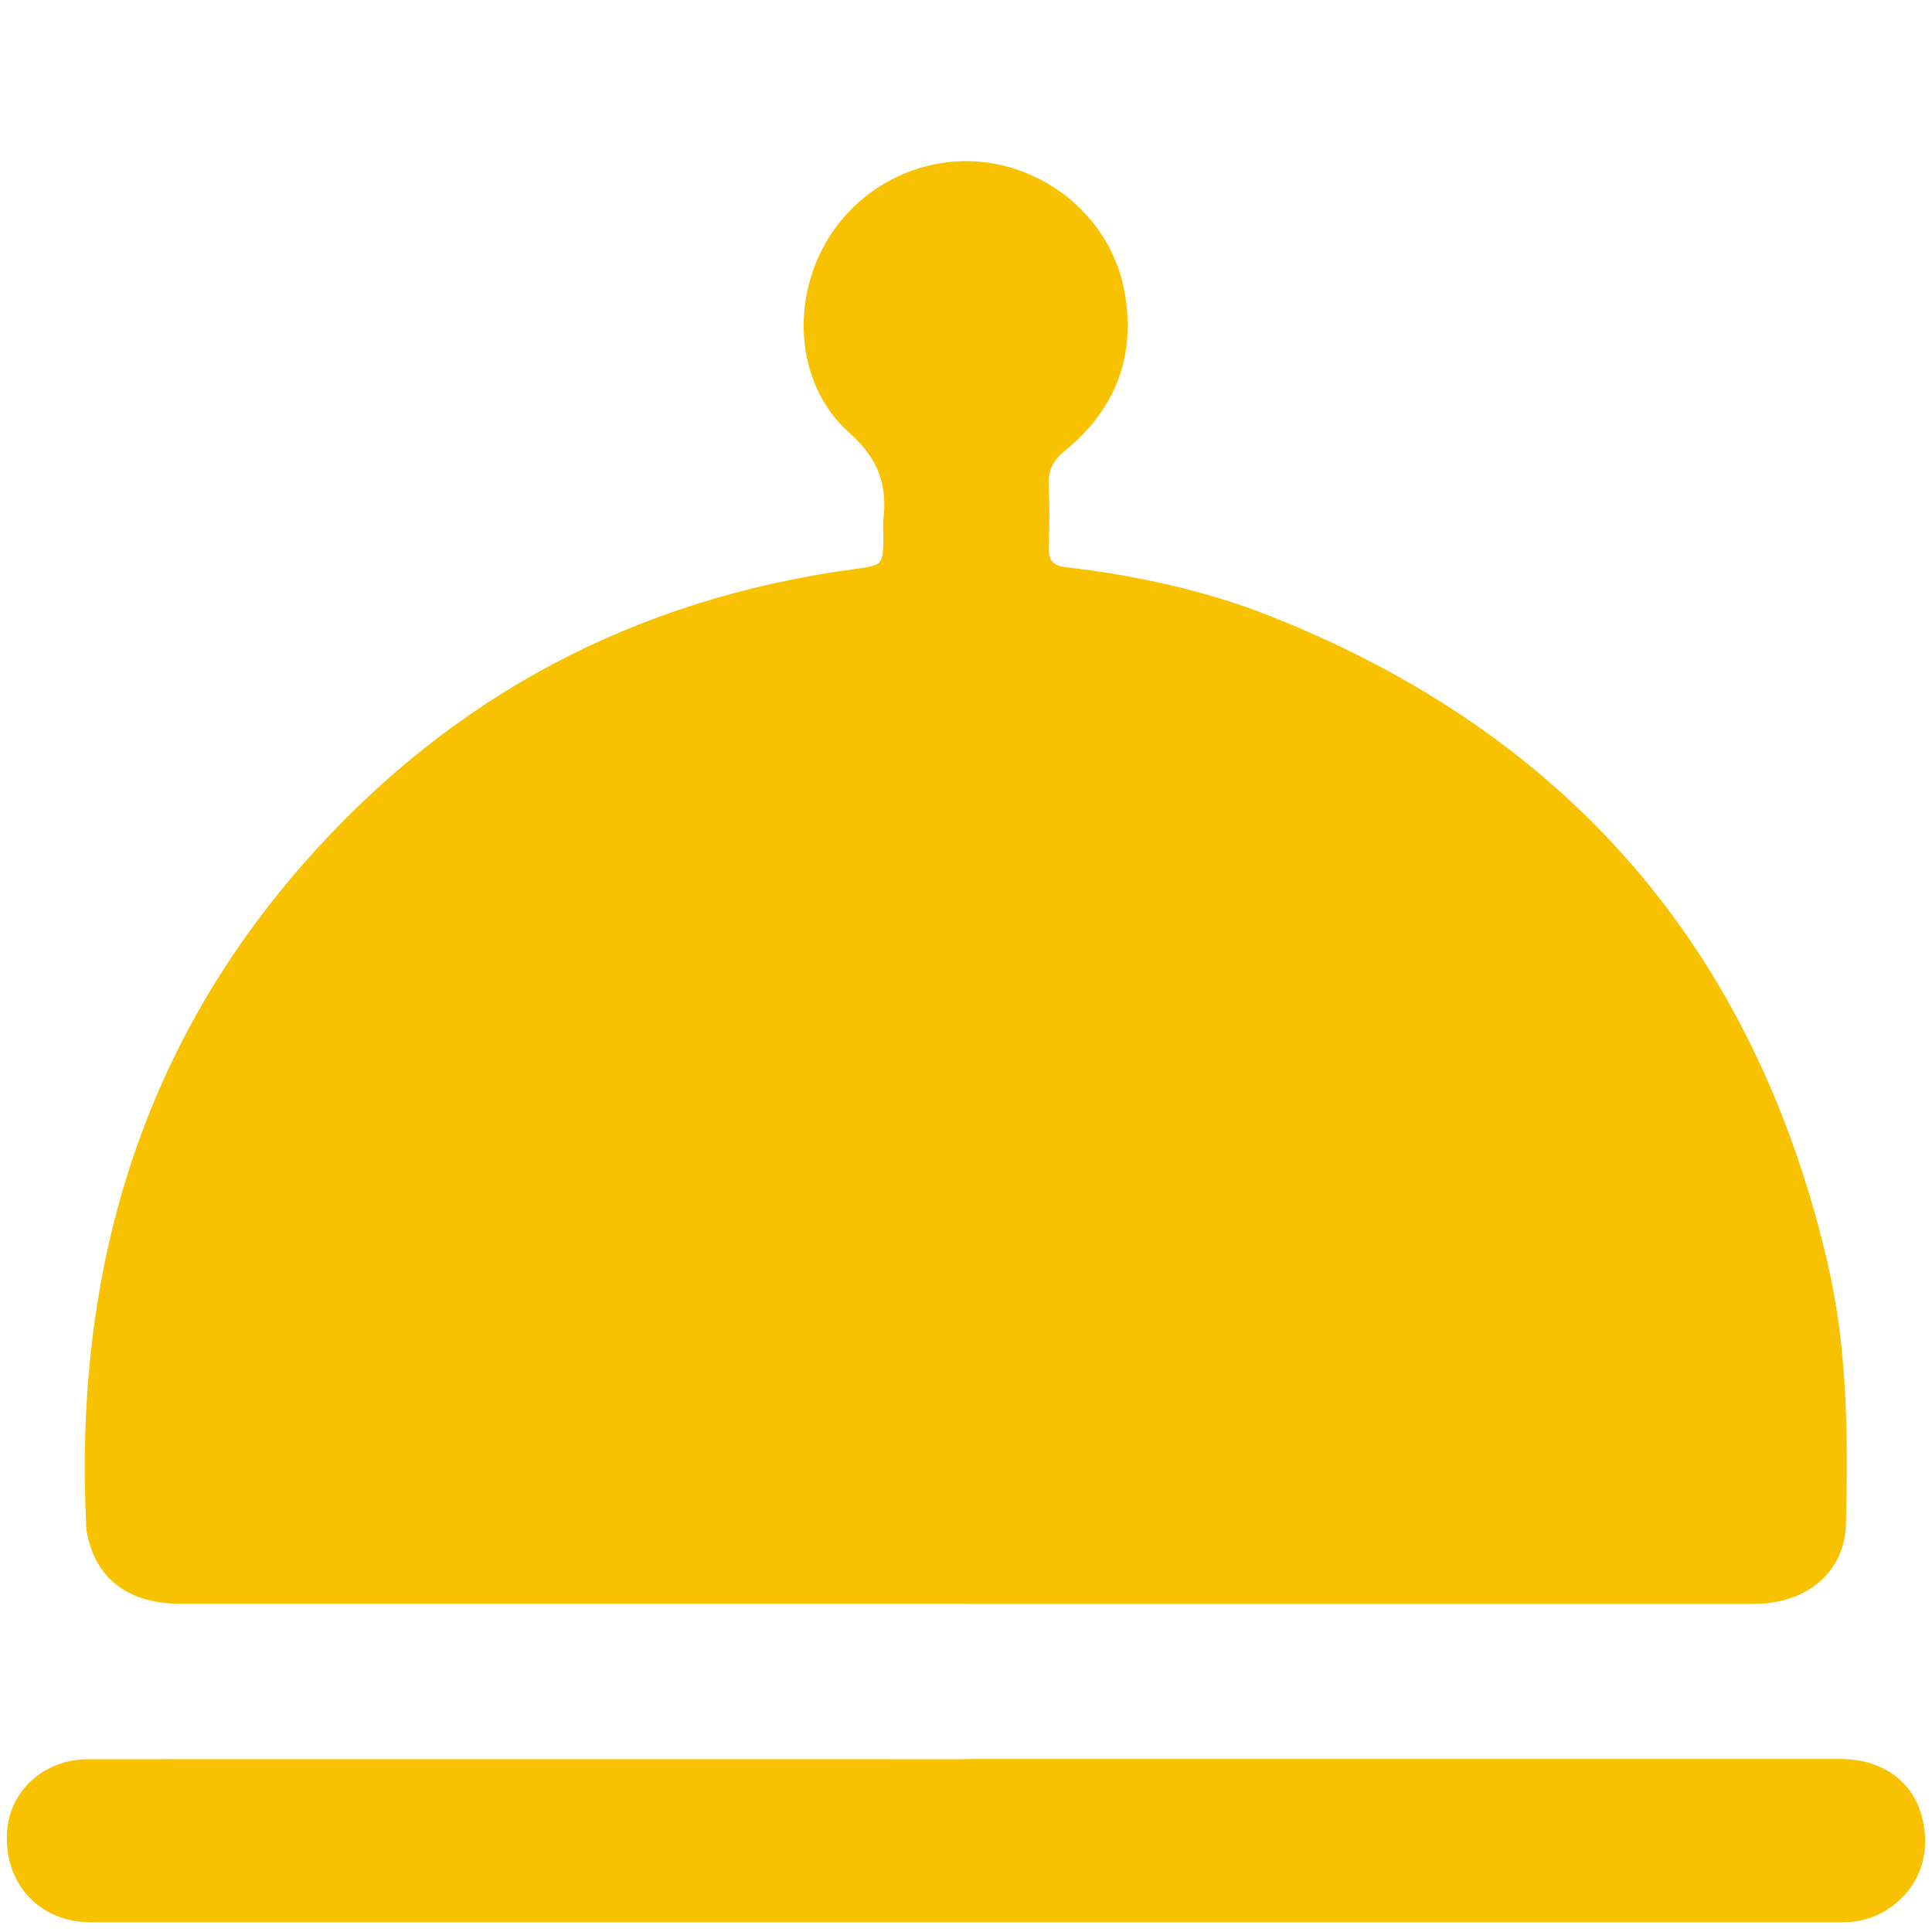
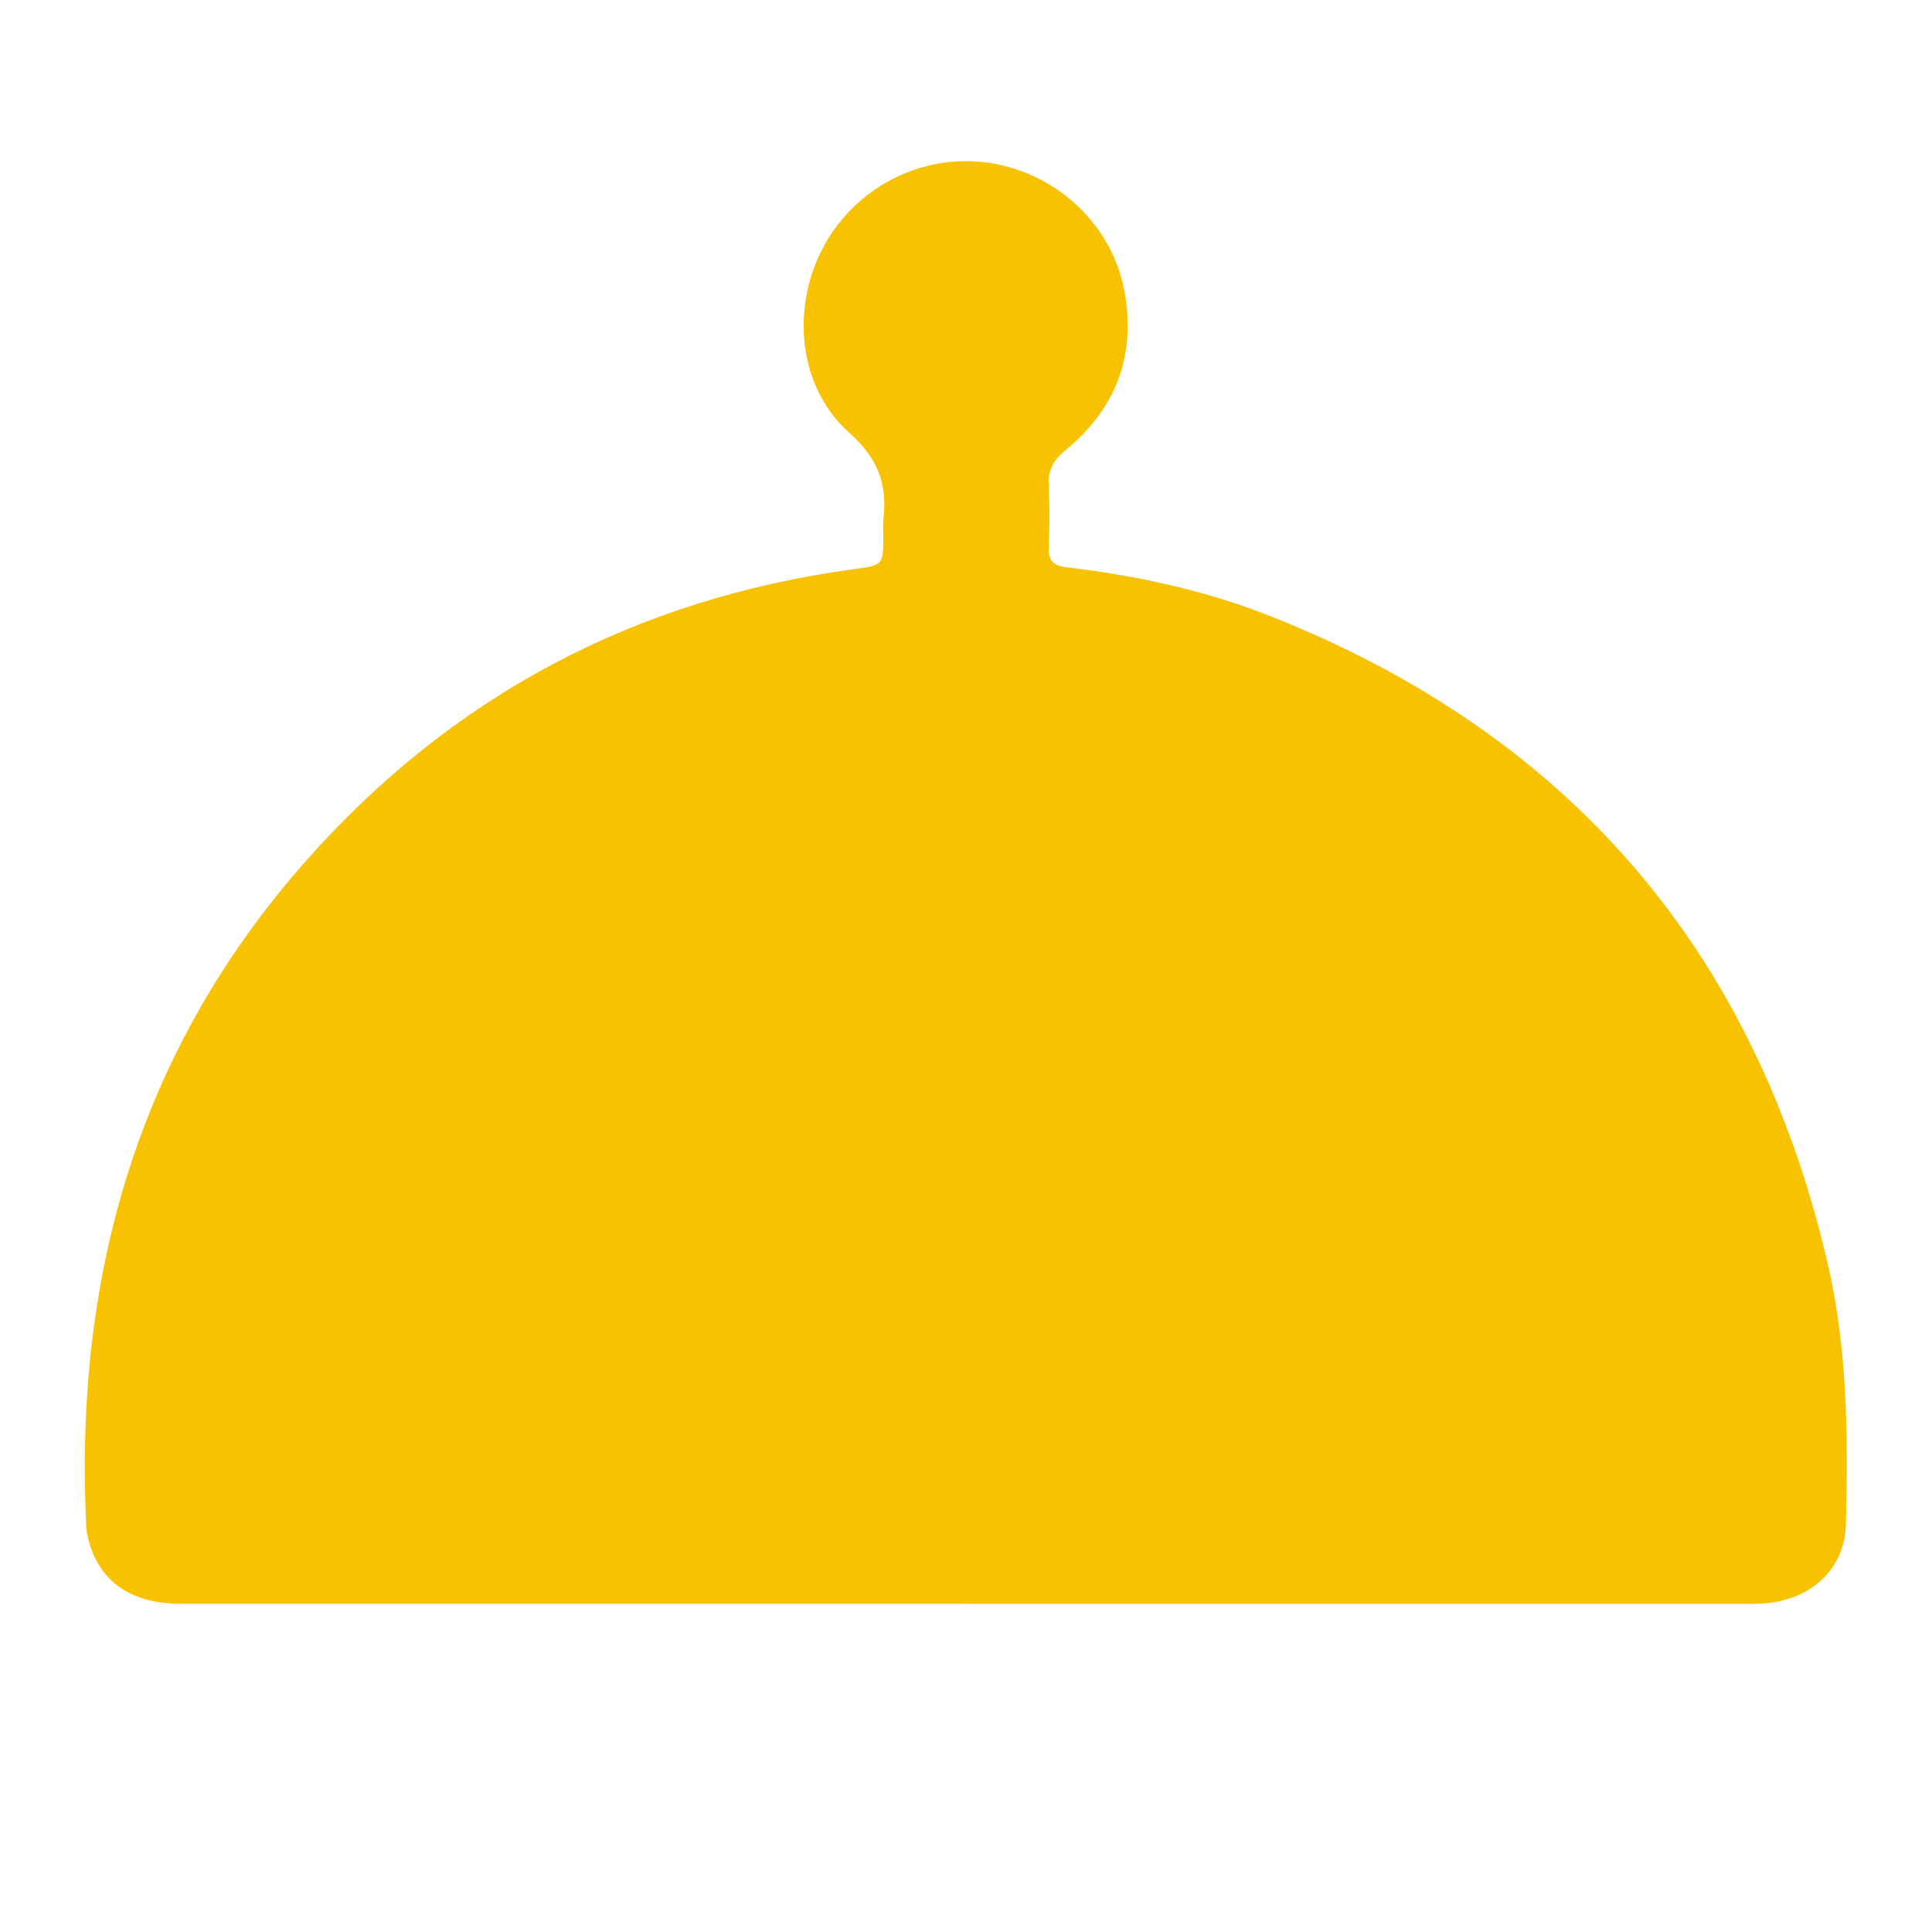
<svg xmlns="http://www.w3.org/2000/svg" id="Calendar" viewBox="0 0 200 200">
  <defs>
    <style>
      .cls-1 {
        fill: #f8c200;
        stroke-width: 0px;
      }
    </style>
  </defs>
  <g id="G5WThJ">
    <g>
      <path class="cls-1" d="m99.97,166.02c-27.1,0-54.21,0-81.31,0-5.15,0-8.48-2.38-9.54-6.77-.09-.37-.17-.76-.19-1.14-1.27-25.87,5.29-49.2,22.67-68.91,15.13-17.15,34.11-27.19,56.77-30.28,3.06-.42,3.07-.39,3.07-3.53,0-.52-.05-1.04,0-1.55.45-3.64-.52-6.38-3.51-9.03-5.2-4.62-6.06-12.61-2.86-18.92,3.22-6.36,10.21-10.04,17.19-9.05,7.08,1,12.87,6.41,14.14,13.3,1.23,6.71-.92,12.23-6.14,16.5-1.24,1.02-1.78,2.03-1.7,3.59.1,2.12.09,4.26,0,6.39-.05,1.36.41,1.94,1.82,2.1,7.26.86,14.39,2.39,21.2,5.09,30.83,12.24,50.04,34.55,57.59,66.85,2.09,8.93,2.15,18.03,1.92,27.14-.12,4.59-3.54,7.79-8.46,8.19-.77.06-1.55.04-2.32.04-26.78,0-53.56,0-80.34,0Z" />
-       <path class="cls-1" d="m100.11,182.09c30.13,0,60.27,0,90.4,0,5.42,0,8.9,3.55,8.77,8.85-.1,4.15-3.49,7.68-7.73,8.02-.77.06-1.55.04-2.32.04-59.49,0-118.99,0-178.48,0-1.09,0-2.21.03-3.27-.19-4.45-.9-7.15-4.74-6.73-9.43.37-4.13,3.93-7.27,8.38-7.27,30.33-.01,60.65,0,90.98,0Z" />
    </g>
  </g>
</svg>